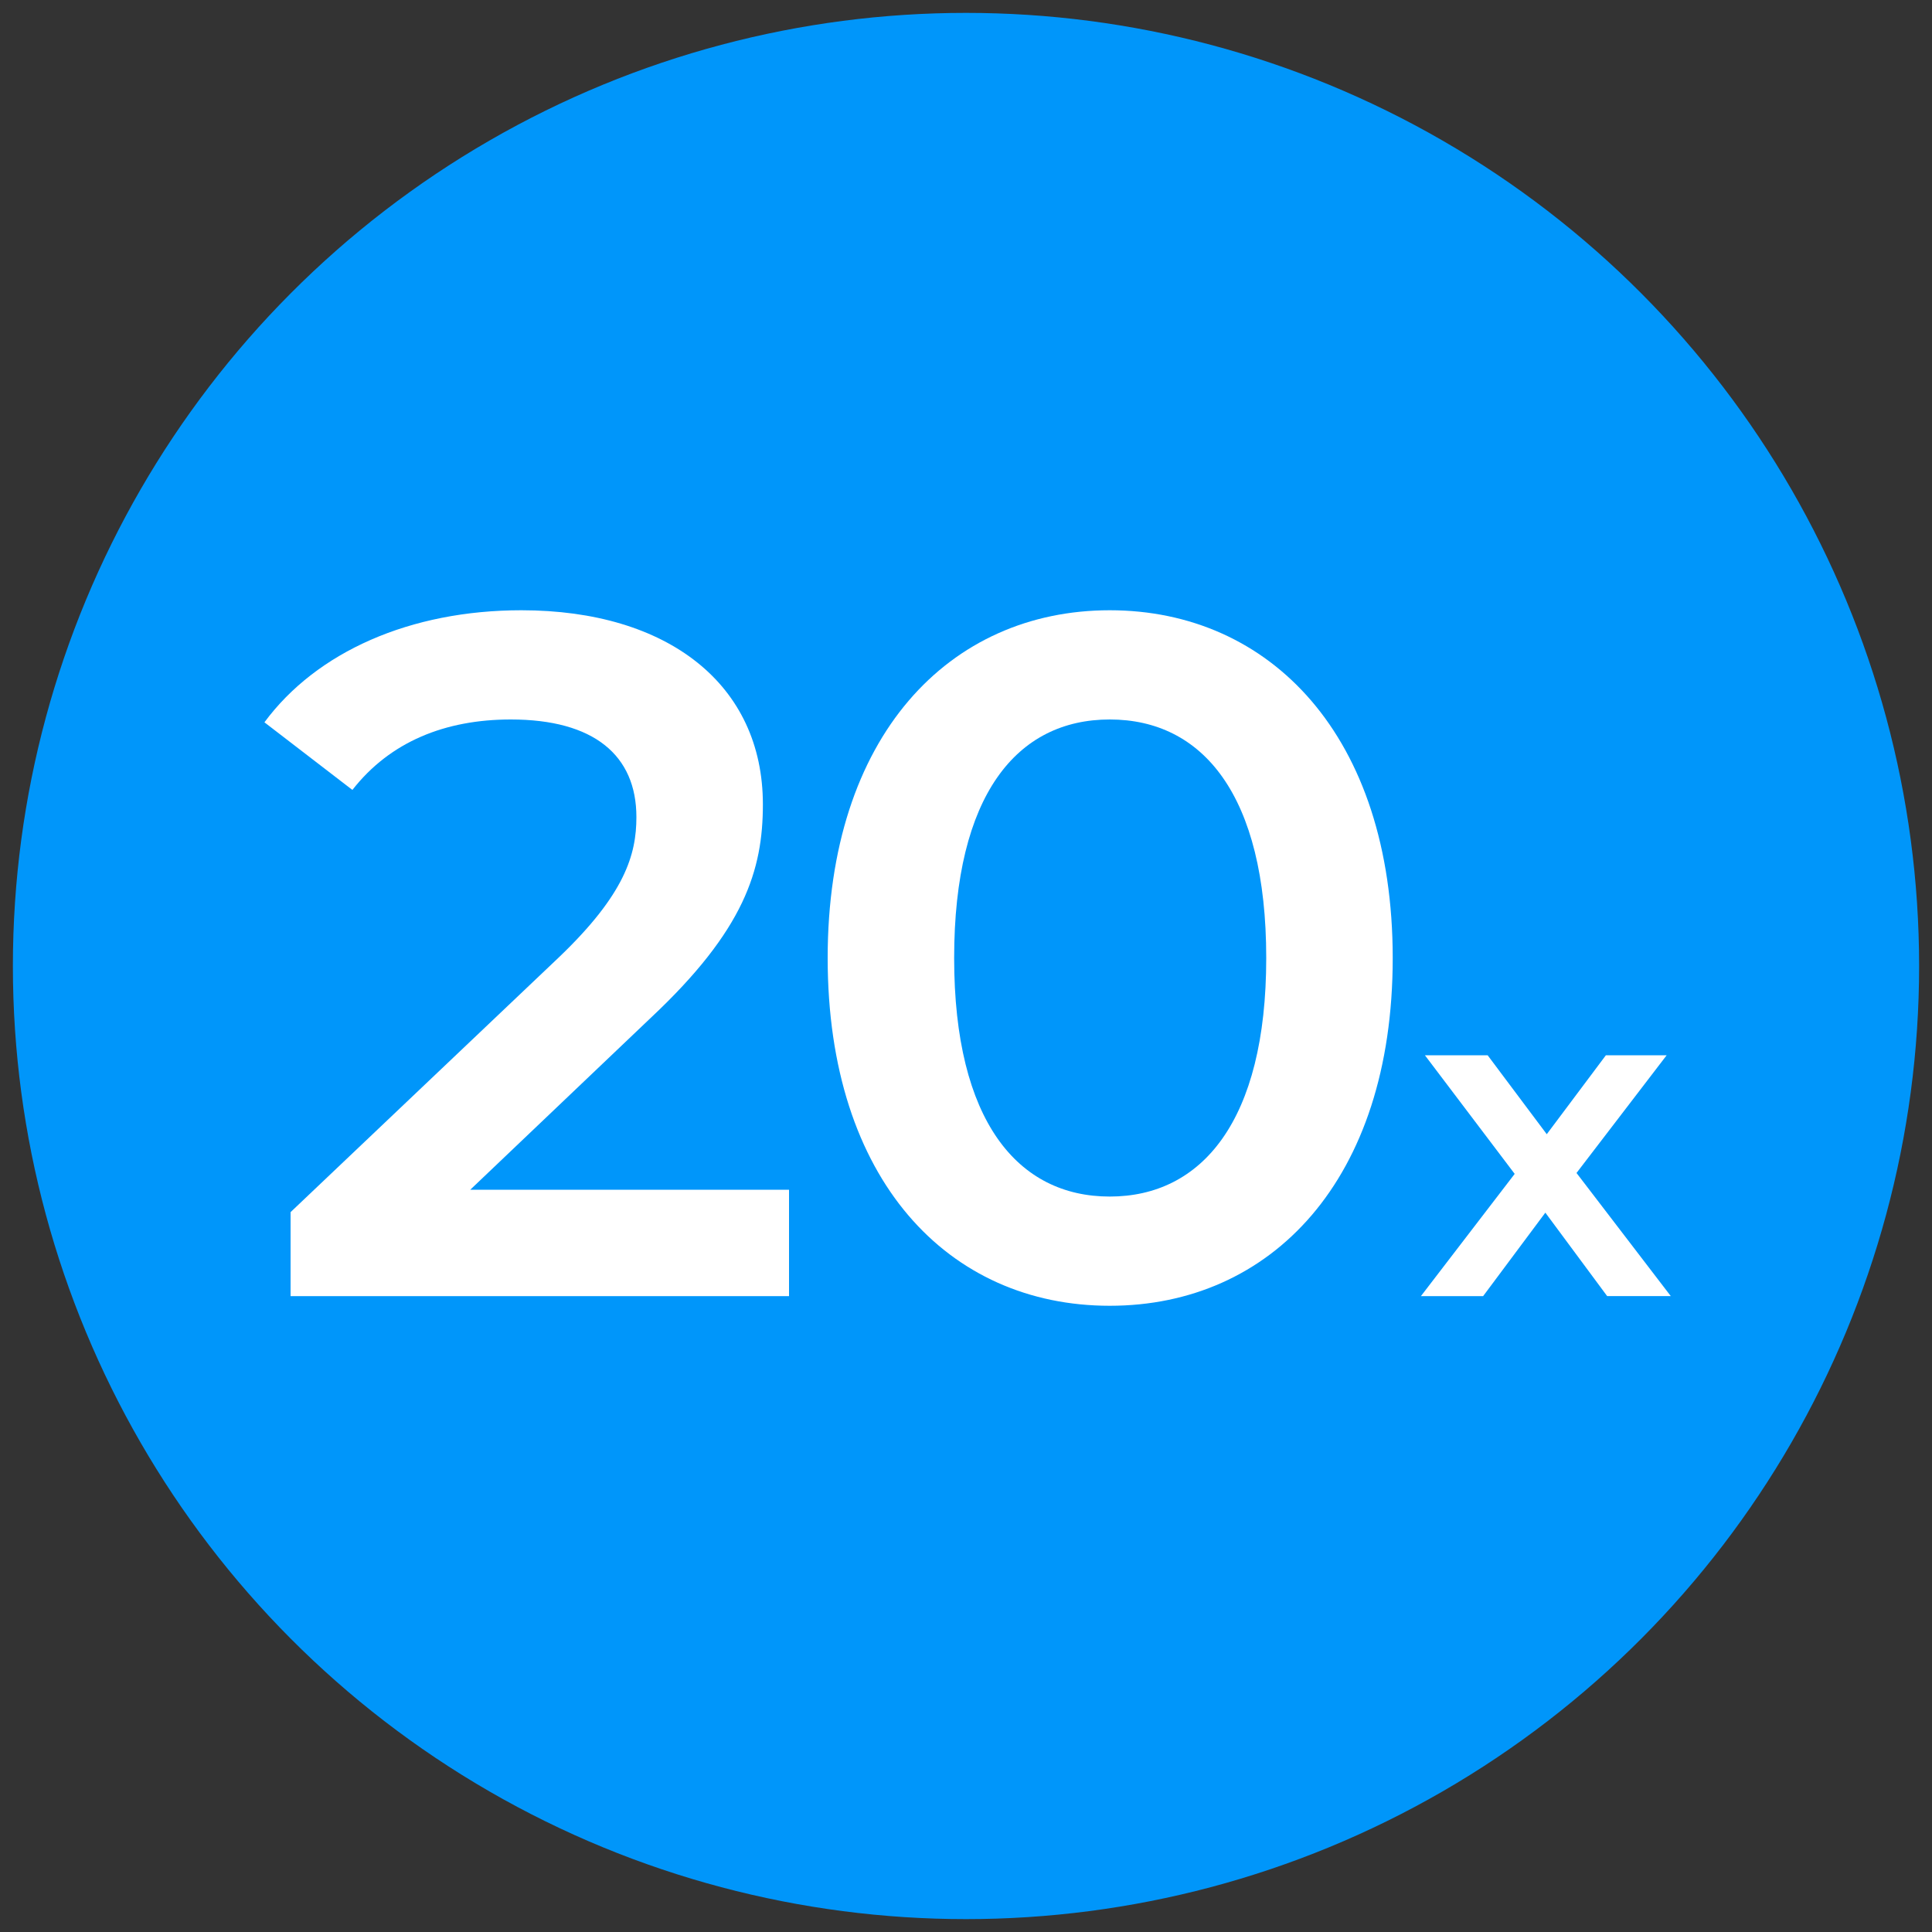
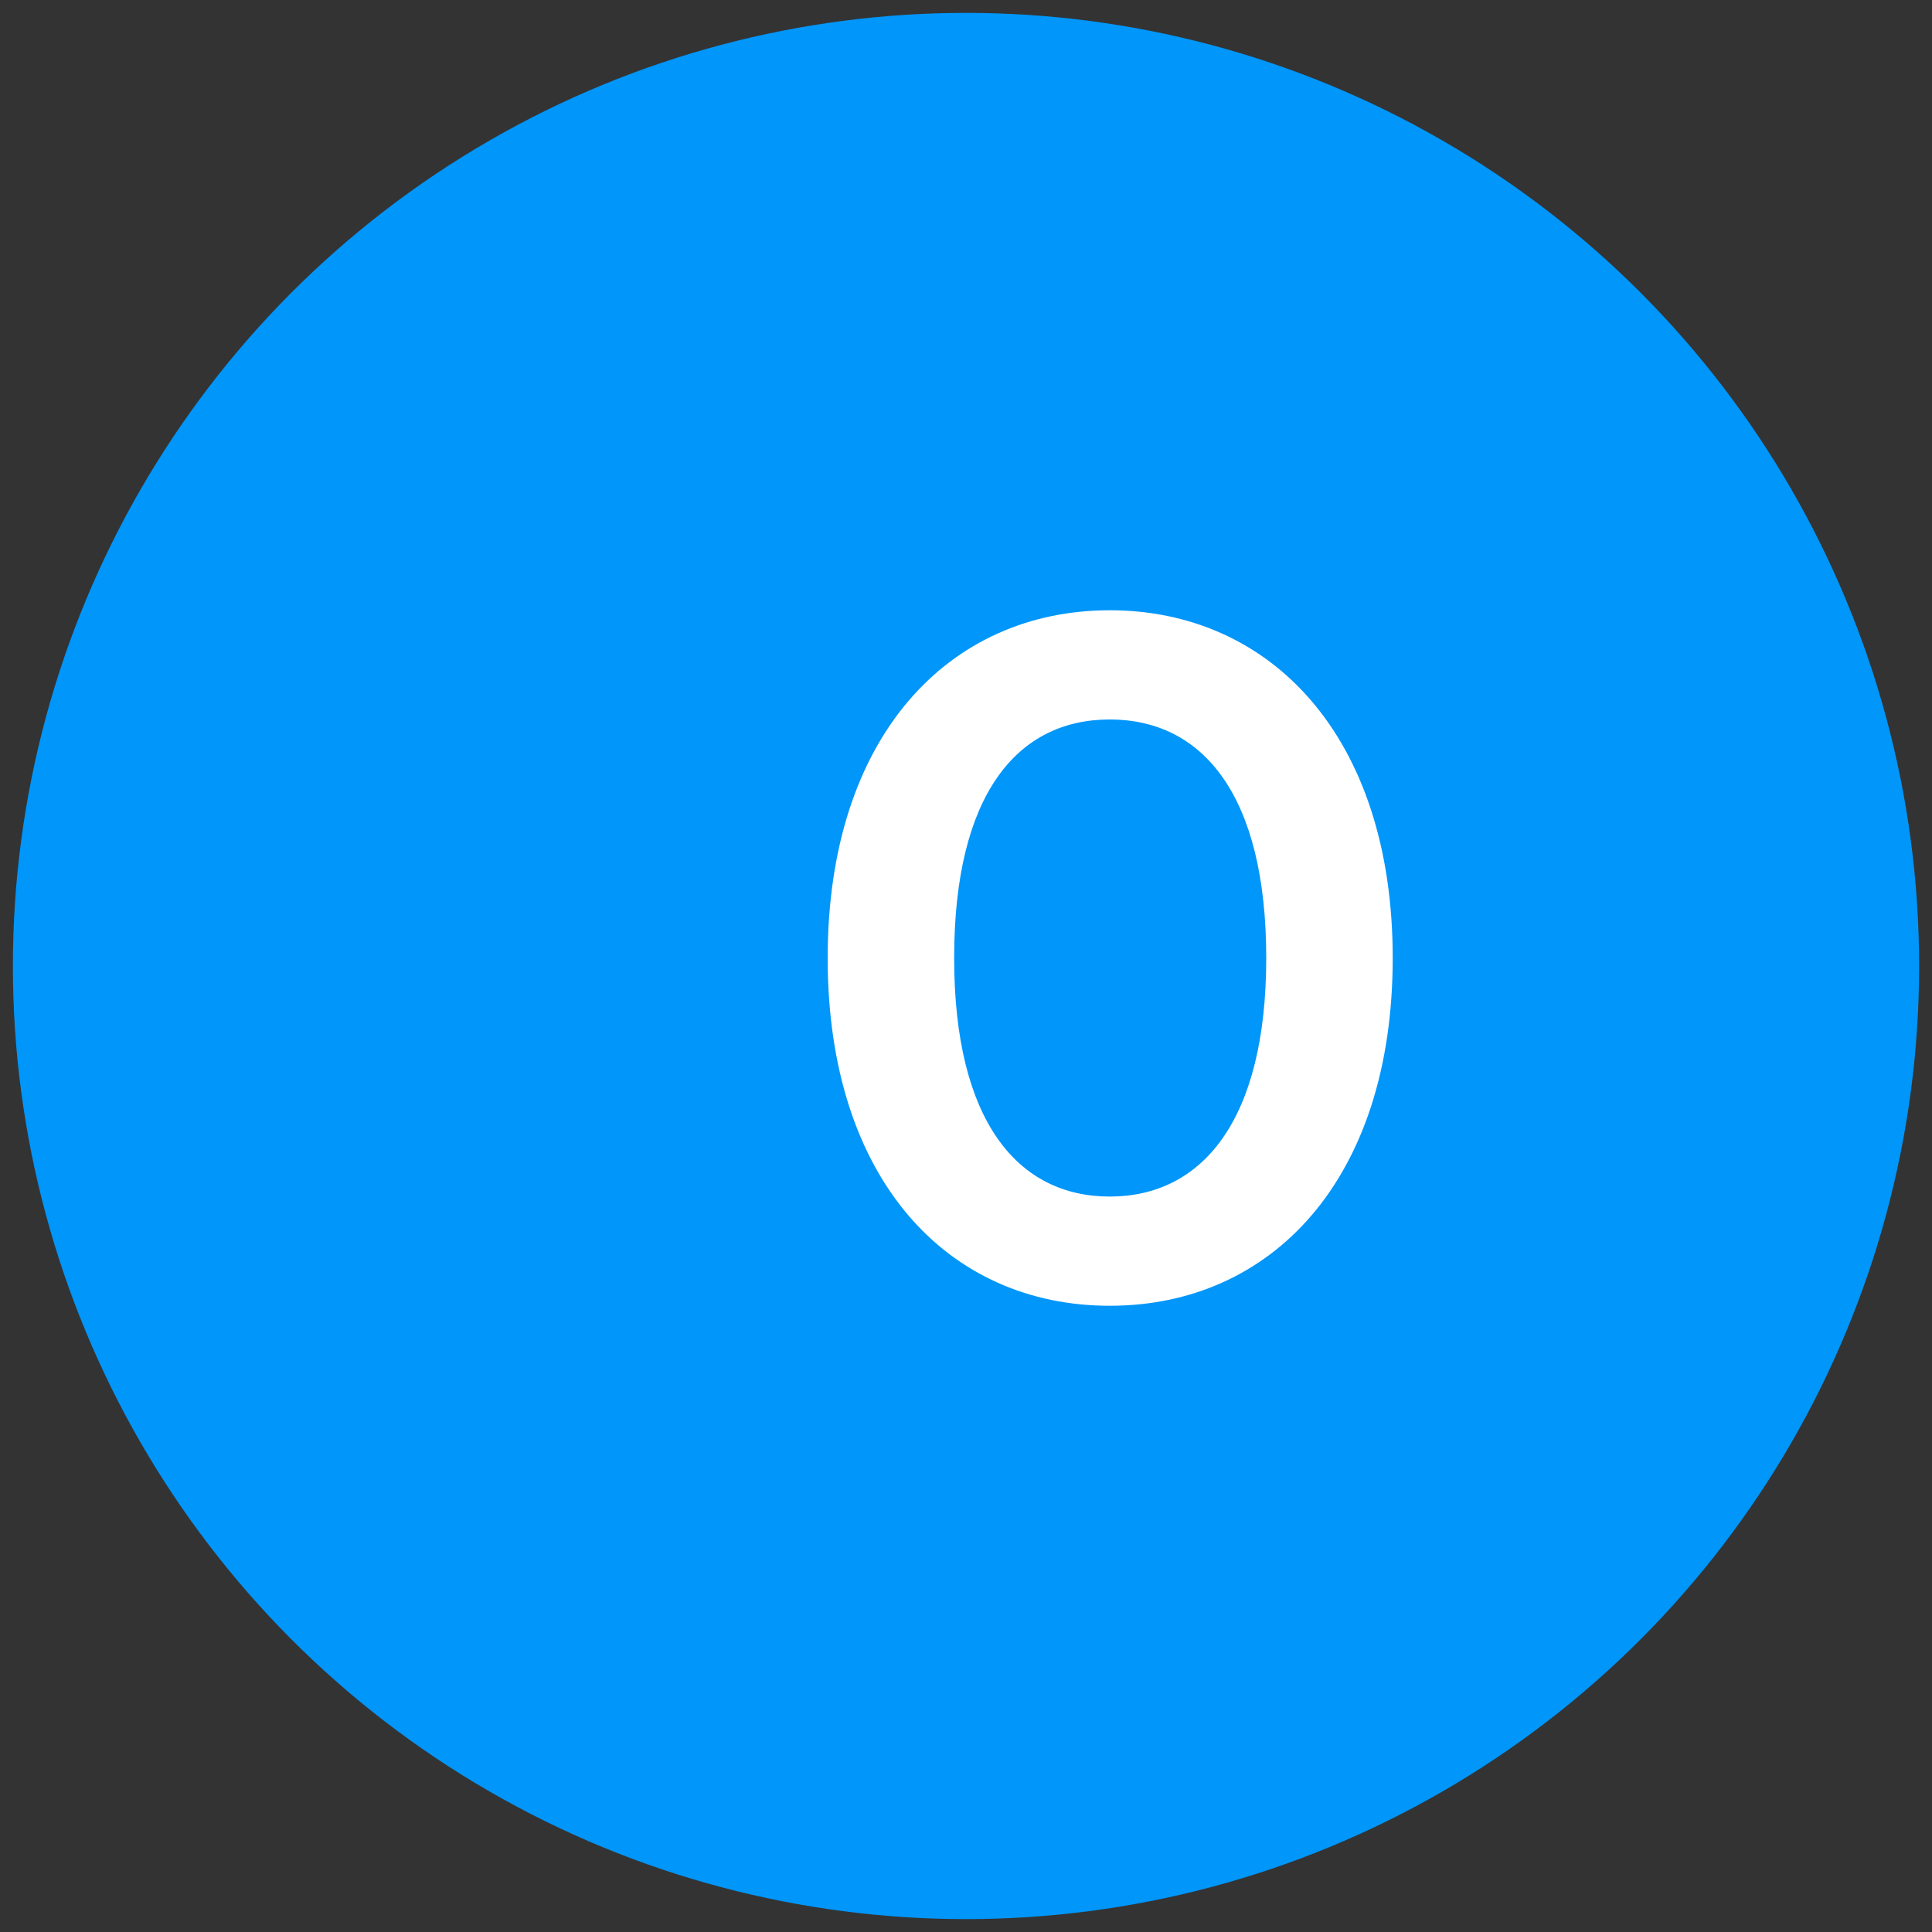
<svg xmlns="http://www.w3.org/2000/svg" id="a" width="150" height="150" viewBox="0 0 150 150">
  <rect x="0" y="0" width="150" height="150" fill="#333333" stroke="none" />
  <circle cx="75" cy="75" r="74" fill="#0096fa" />
-   <path d="m61.26,92.38v8.25H22.56v-6.52l20.85-19.8c5.1-4.88,6-7.95,6-10.87,0-4.8-3.3-7.58-9.75-7.58-5.1,0-9.38,1.73-12.3,5.47l-6.83-5.25c4.05-5.48,11.33-8.7,19.95-8.7,11.4,0,18.75,5.78,18.75,15.07,0,5.1-1.43,9.75-8.7,16.57l-14.02,13.35h24.75Z" fill="#fff" />
  <path d="m64.26,74.38c0-17.25,9.45-27,21.9-27s21.97,9.75,21.97,27-9.45,27-21.97,27-21.9-9.75-21.9-27Zm34.05,0c0-12.67-4.95-18.52-12.15-18.52s-12.08,5.85-12.08,18.52,4.95,18.52,12.08,18.52,12.15-5.85,12.15-18.52Z" fill="#fff" />
-   <path d="m124.78,100.63l-4.8-6.48-4.83,6.48h-4.83l7.28-9.49-6.97-9.21h4.87l4.59,6.13,4.59-6.13h4.72l-7,9.14,7.32,9.56h-4.94Z" fill="#fff" />
</svg>